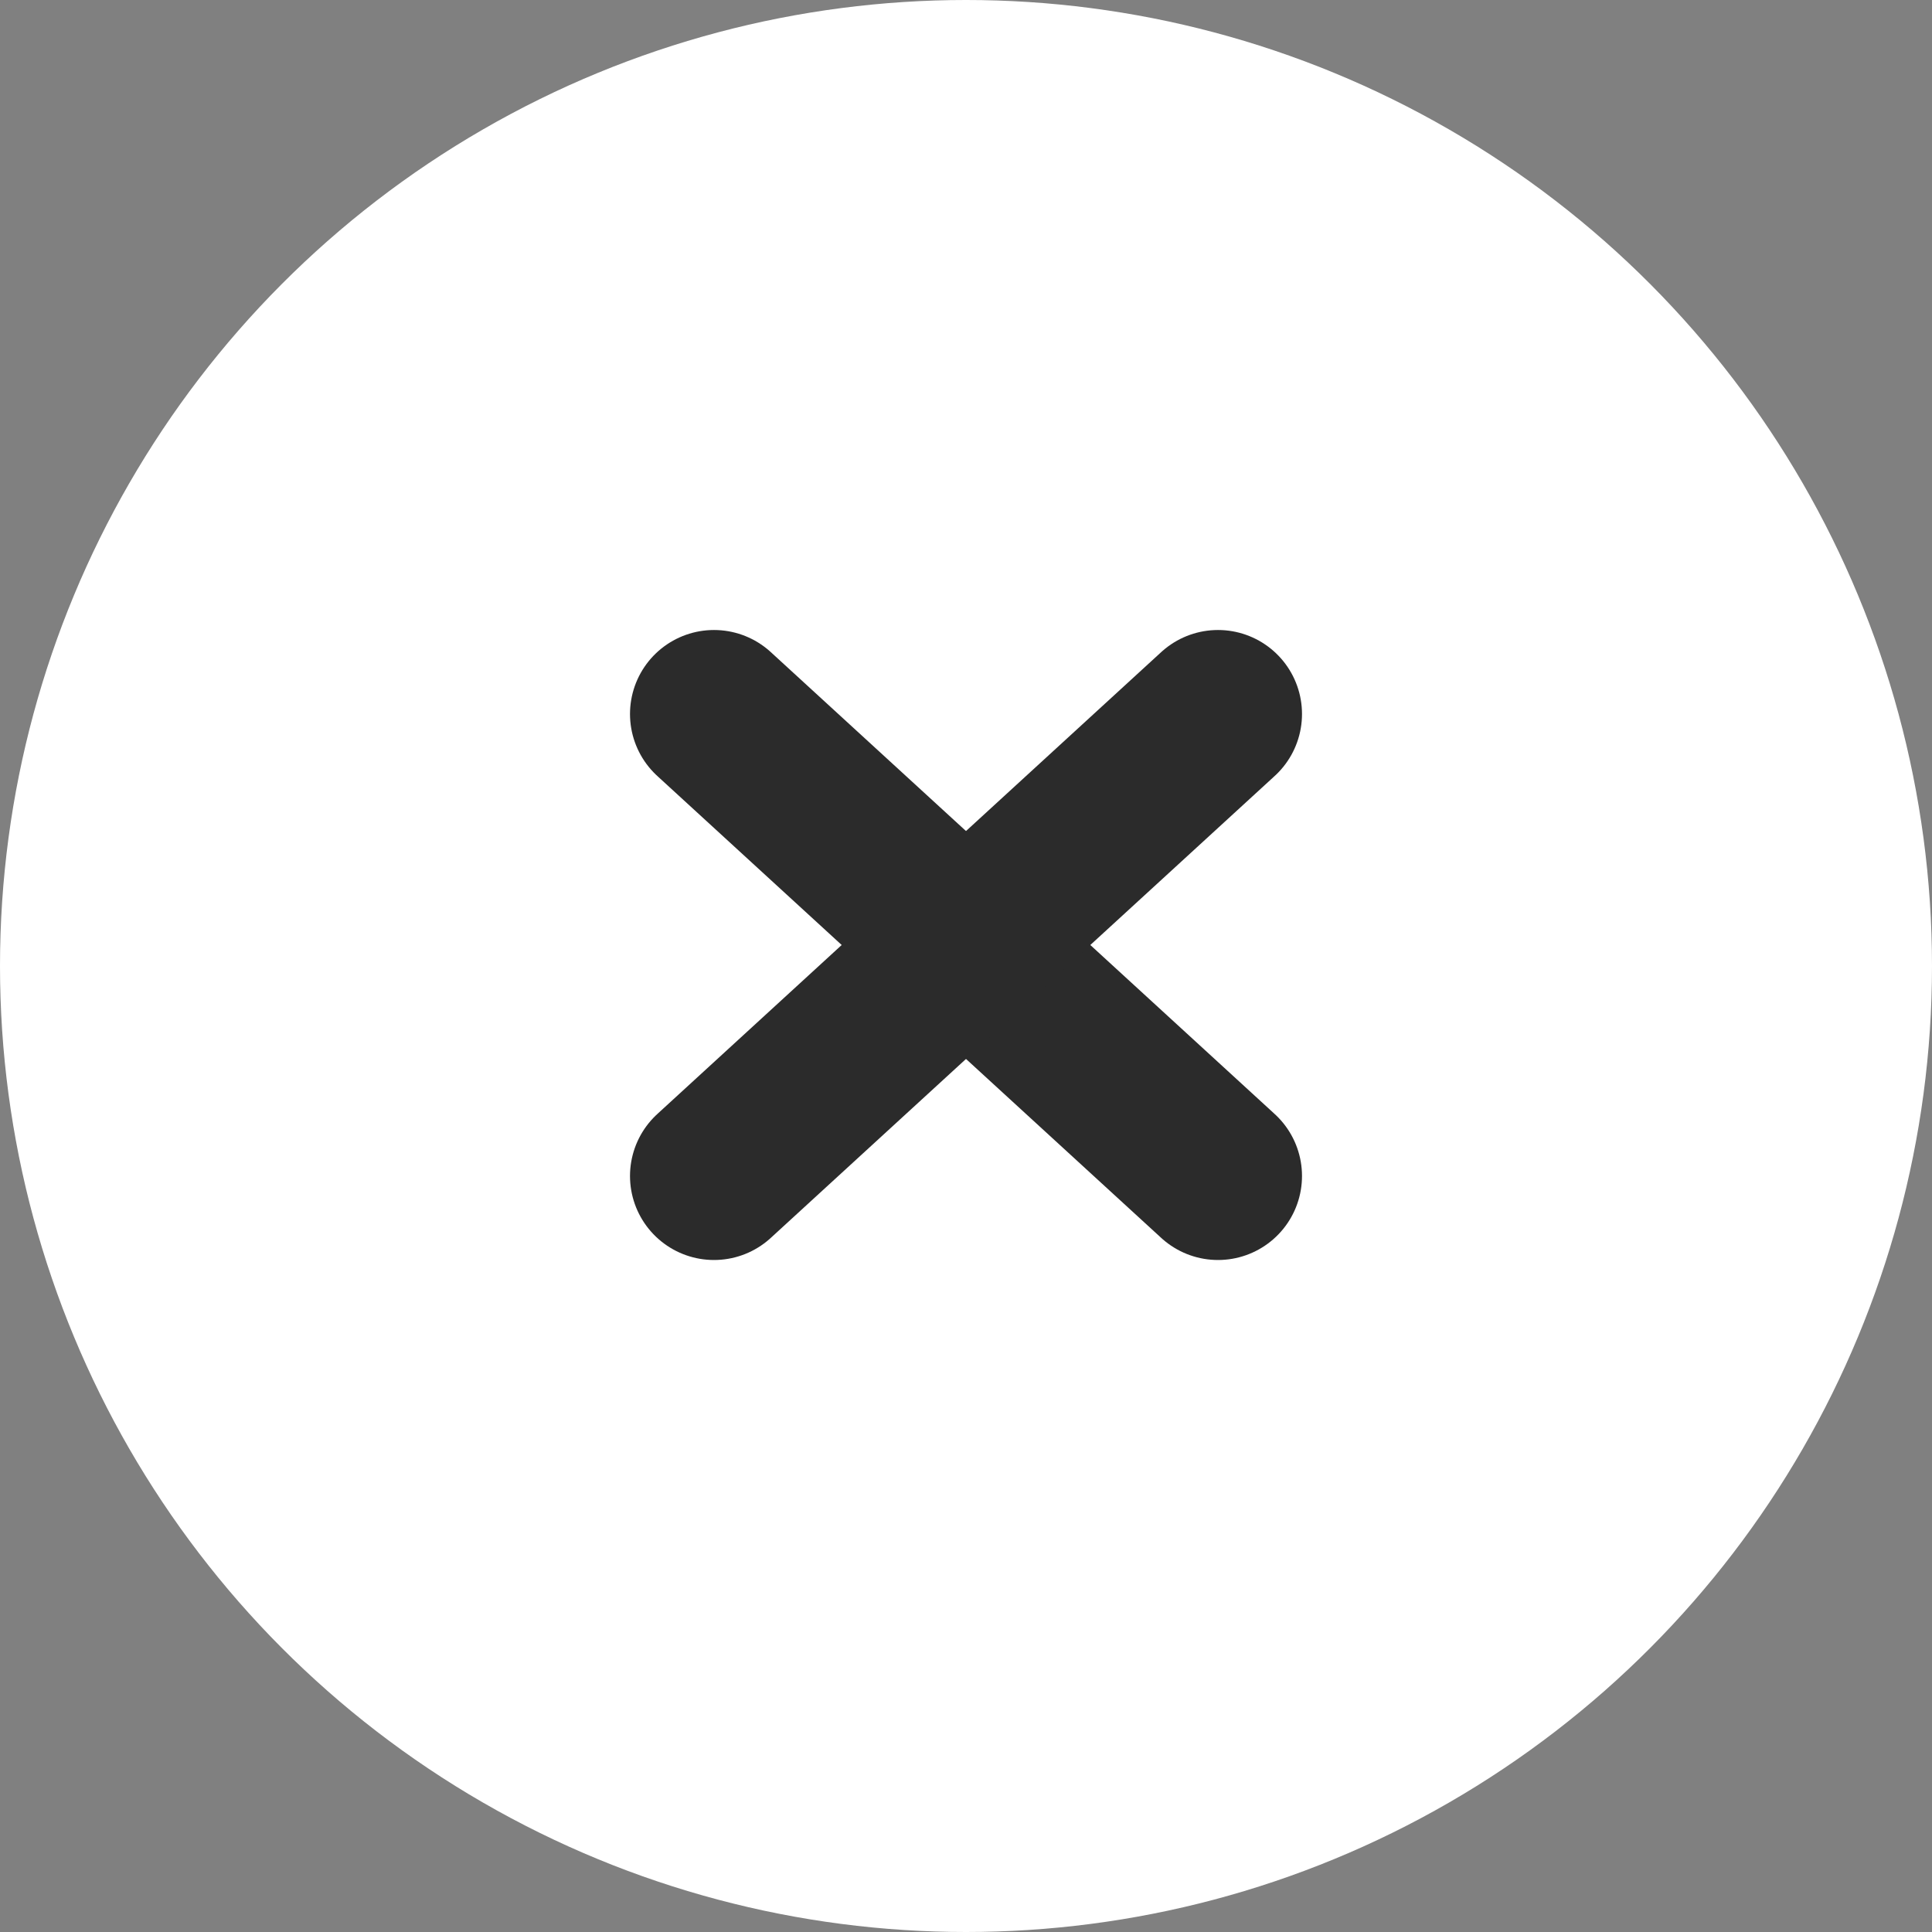
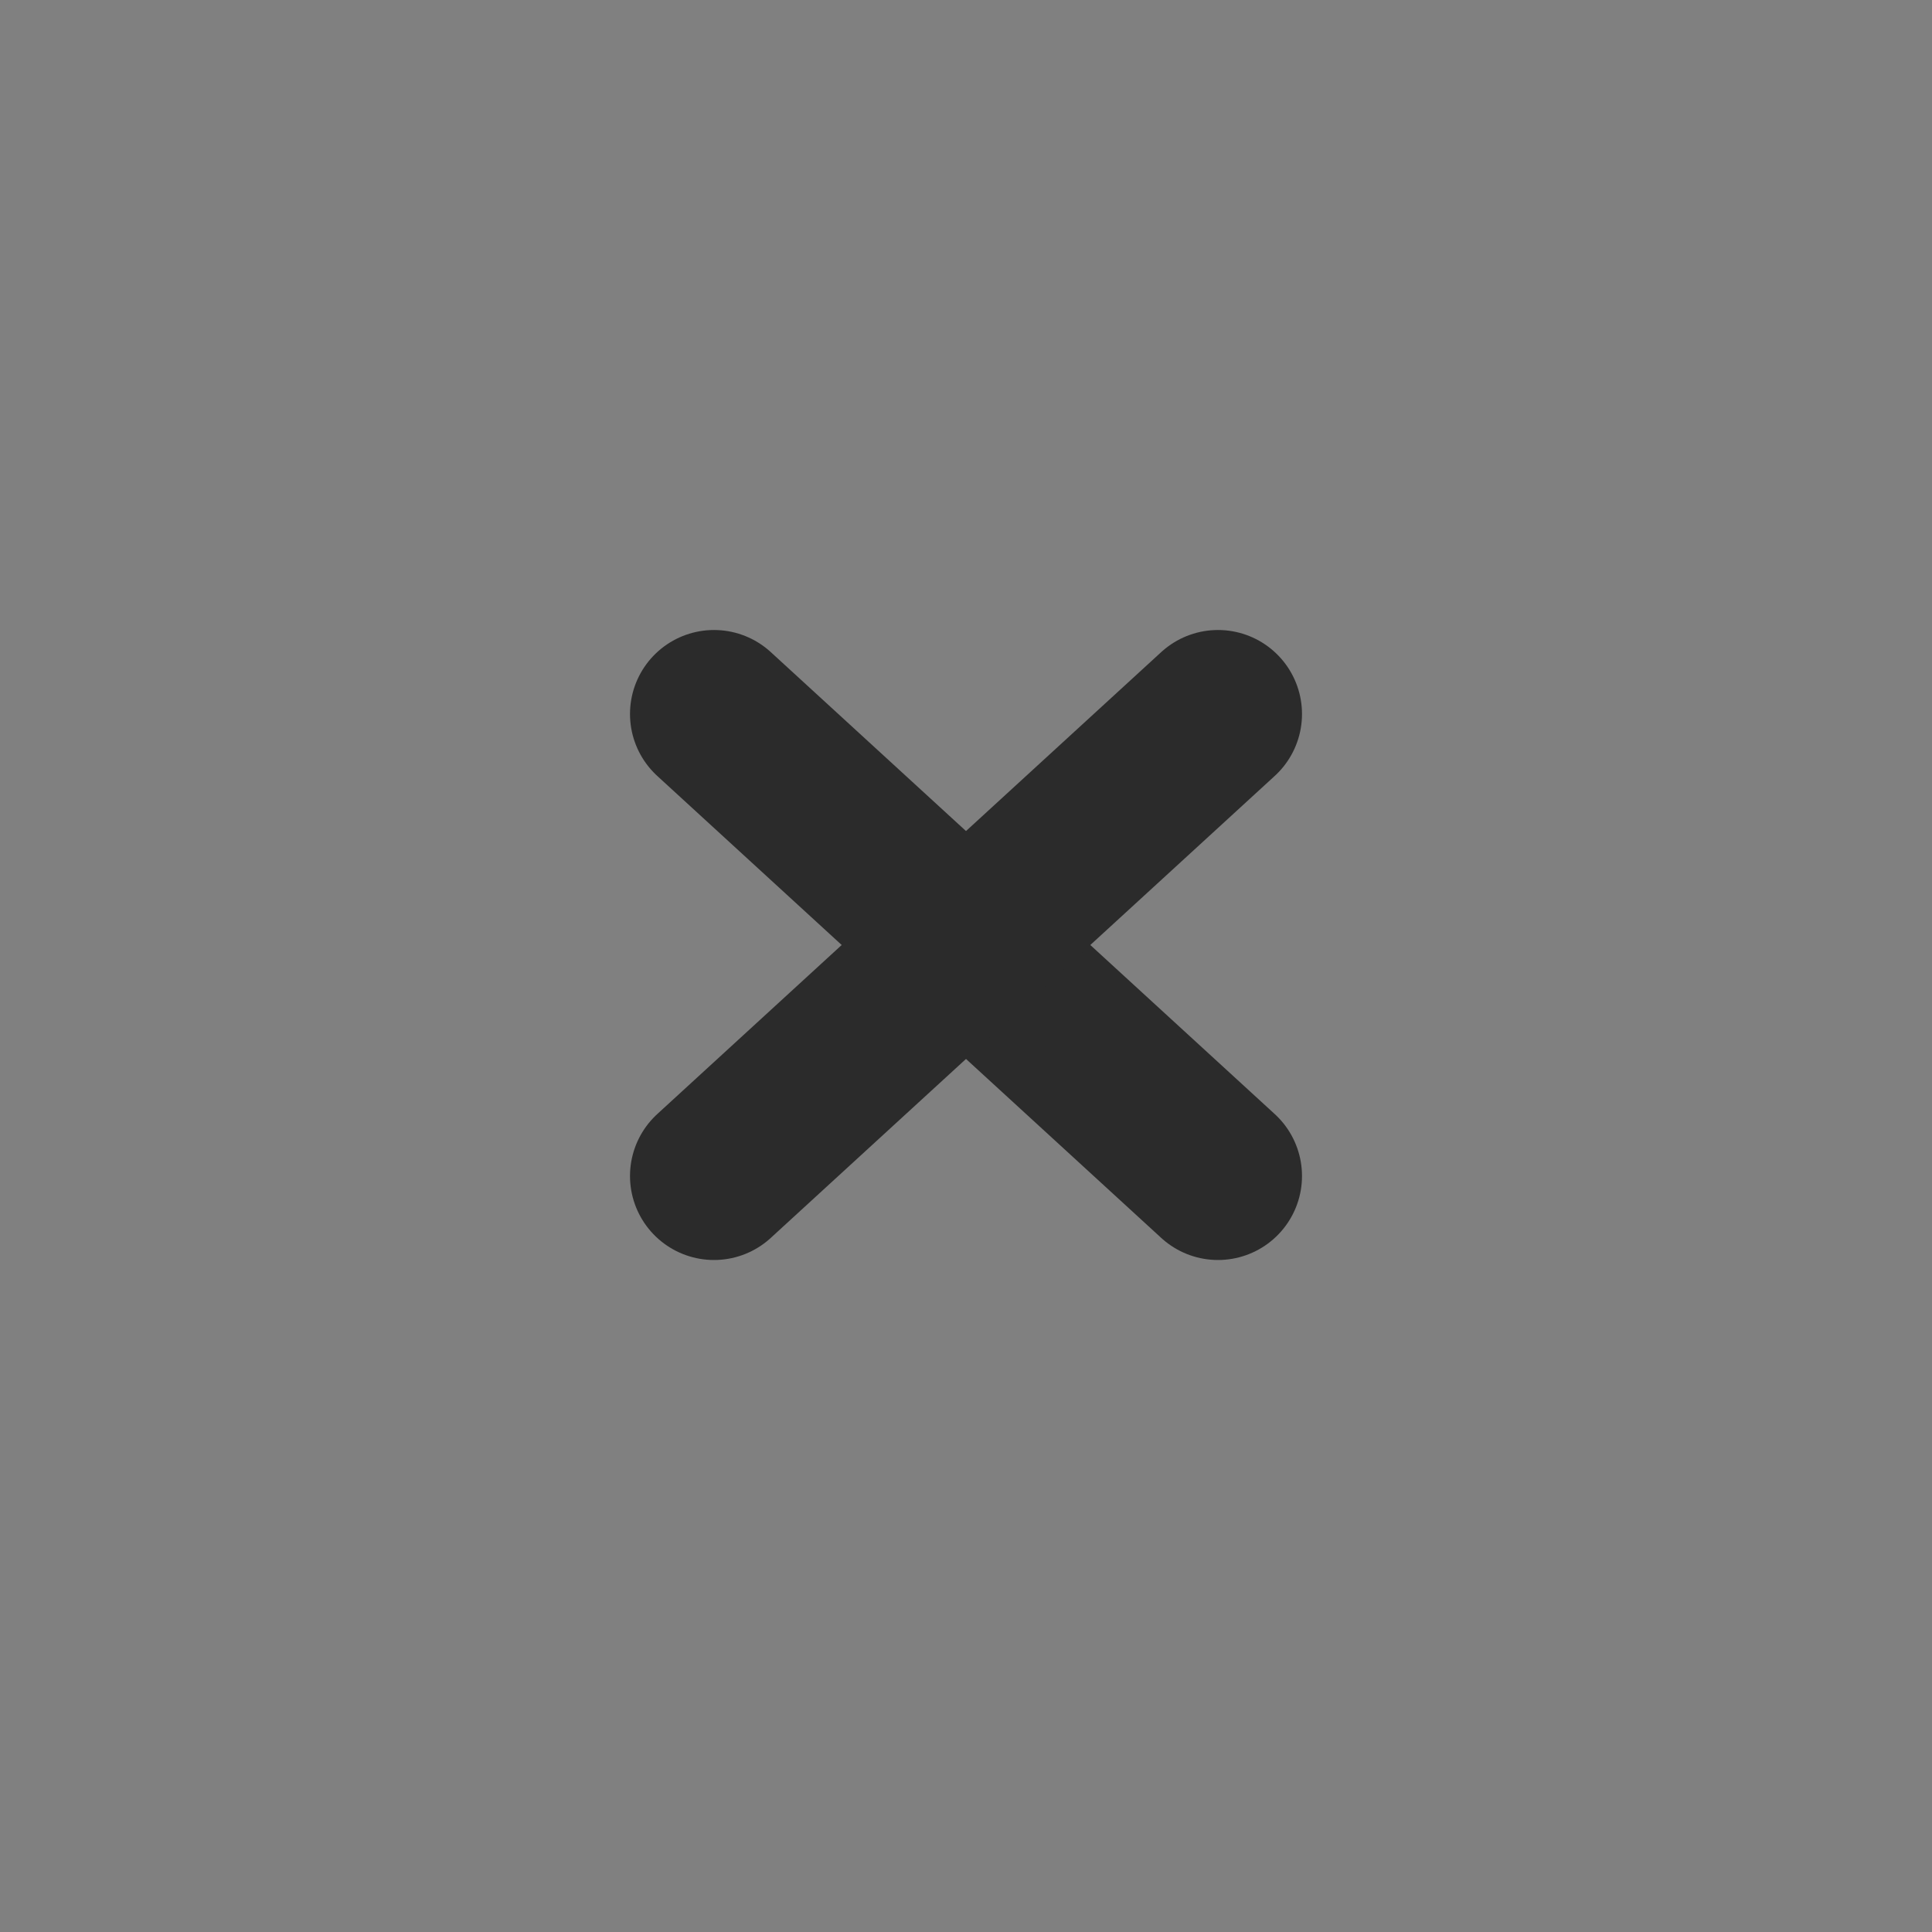
<svg xmlns="http://www.w3.org/2000/svg" width="46" height="46" viewBox="0 0 46 46">
  <rect x="0" y="0" width="46" height="46" fill="#808080" stroke="none" />
  <g id="그룹_1007" data-name="그룹 1007" transform="translate(-0.1 -0.404)">
-     <circle id="타원_213" data-name="타원 213" cx="23" cy="23" r="23" transform="translate(0.1 0.404)" fill="#fff" />
    <g id="그룹_406" data-name="그룹 406" transform="translate(17.264 17.264)">
      <line id="선_64" data-name="선 64" x2="12" y2="11" transform="translate(-0.164 0.14)" fill="none" stroke="#2b2b2b" stroke-linecap="round" stroke-width="4" />
      <line id="선_65" data-name="선 65" x1="12" y2="11" transform="translate(-0.164 0.14)" fill="none" stroke="#2b2b2b" stroke-linecap="round" stroke-width="4" />
    </g>
  </g>
</svg>